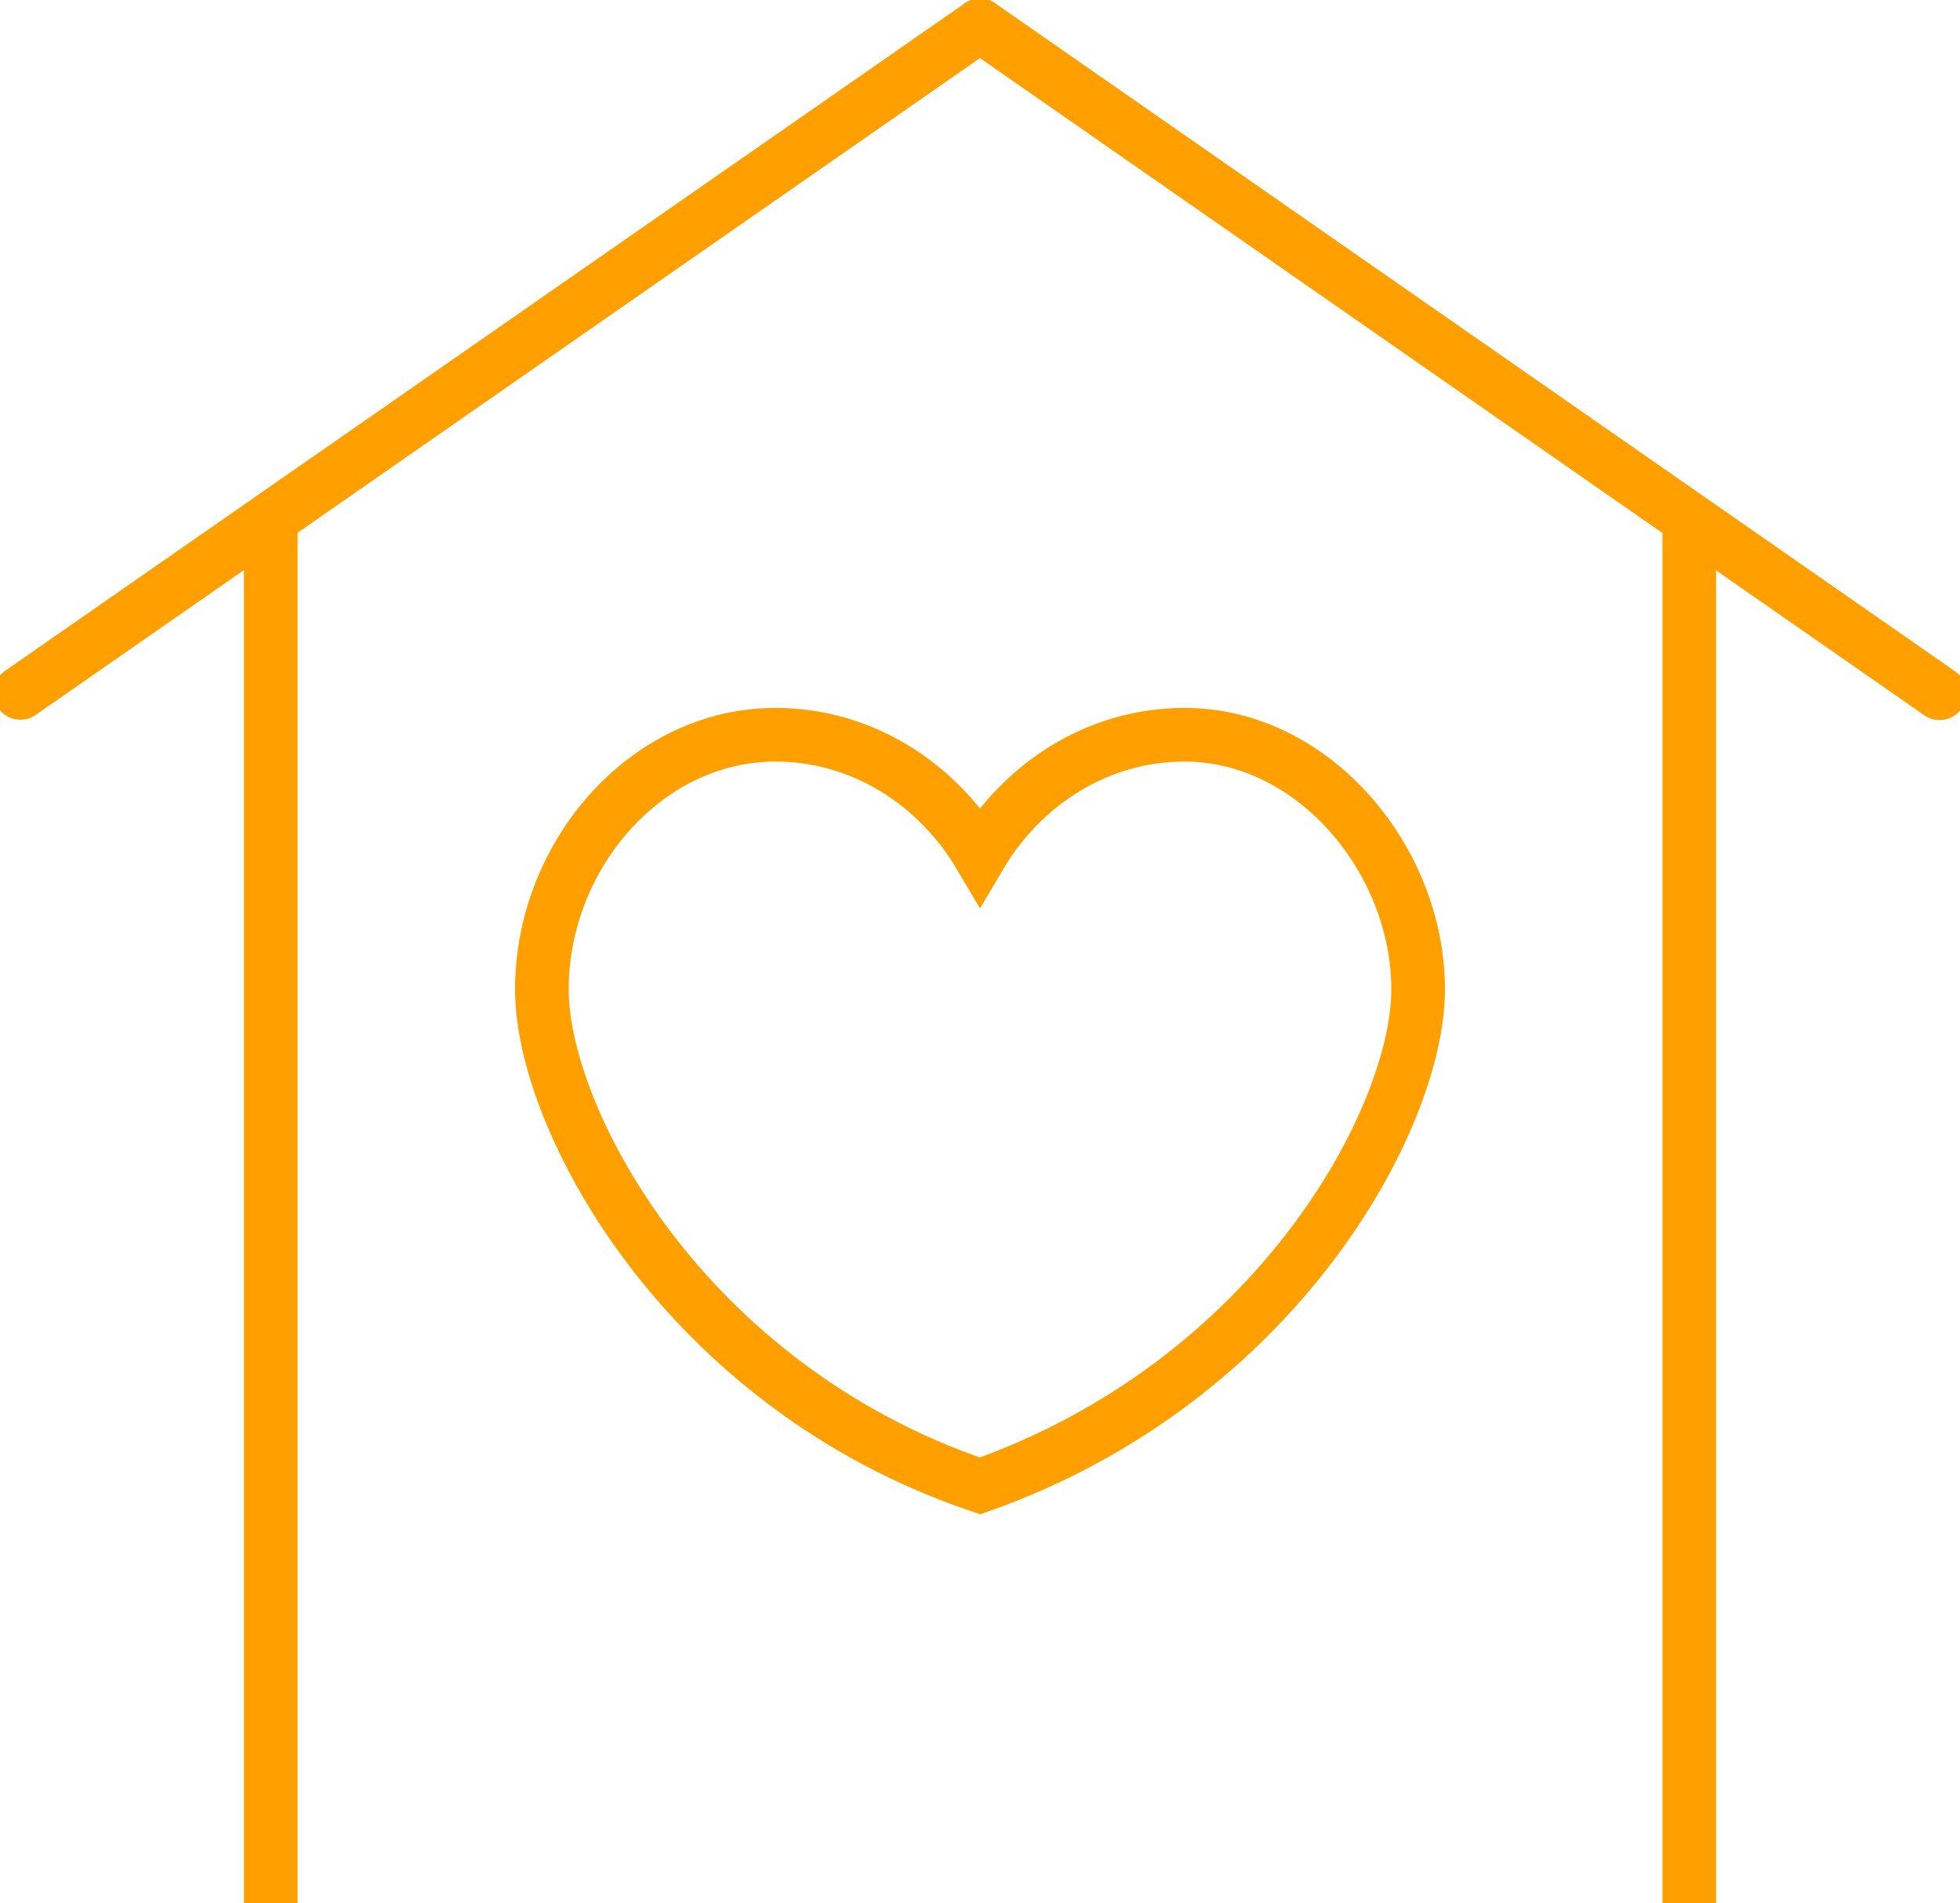
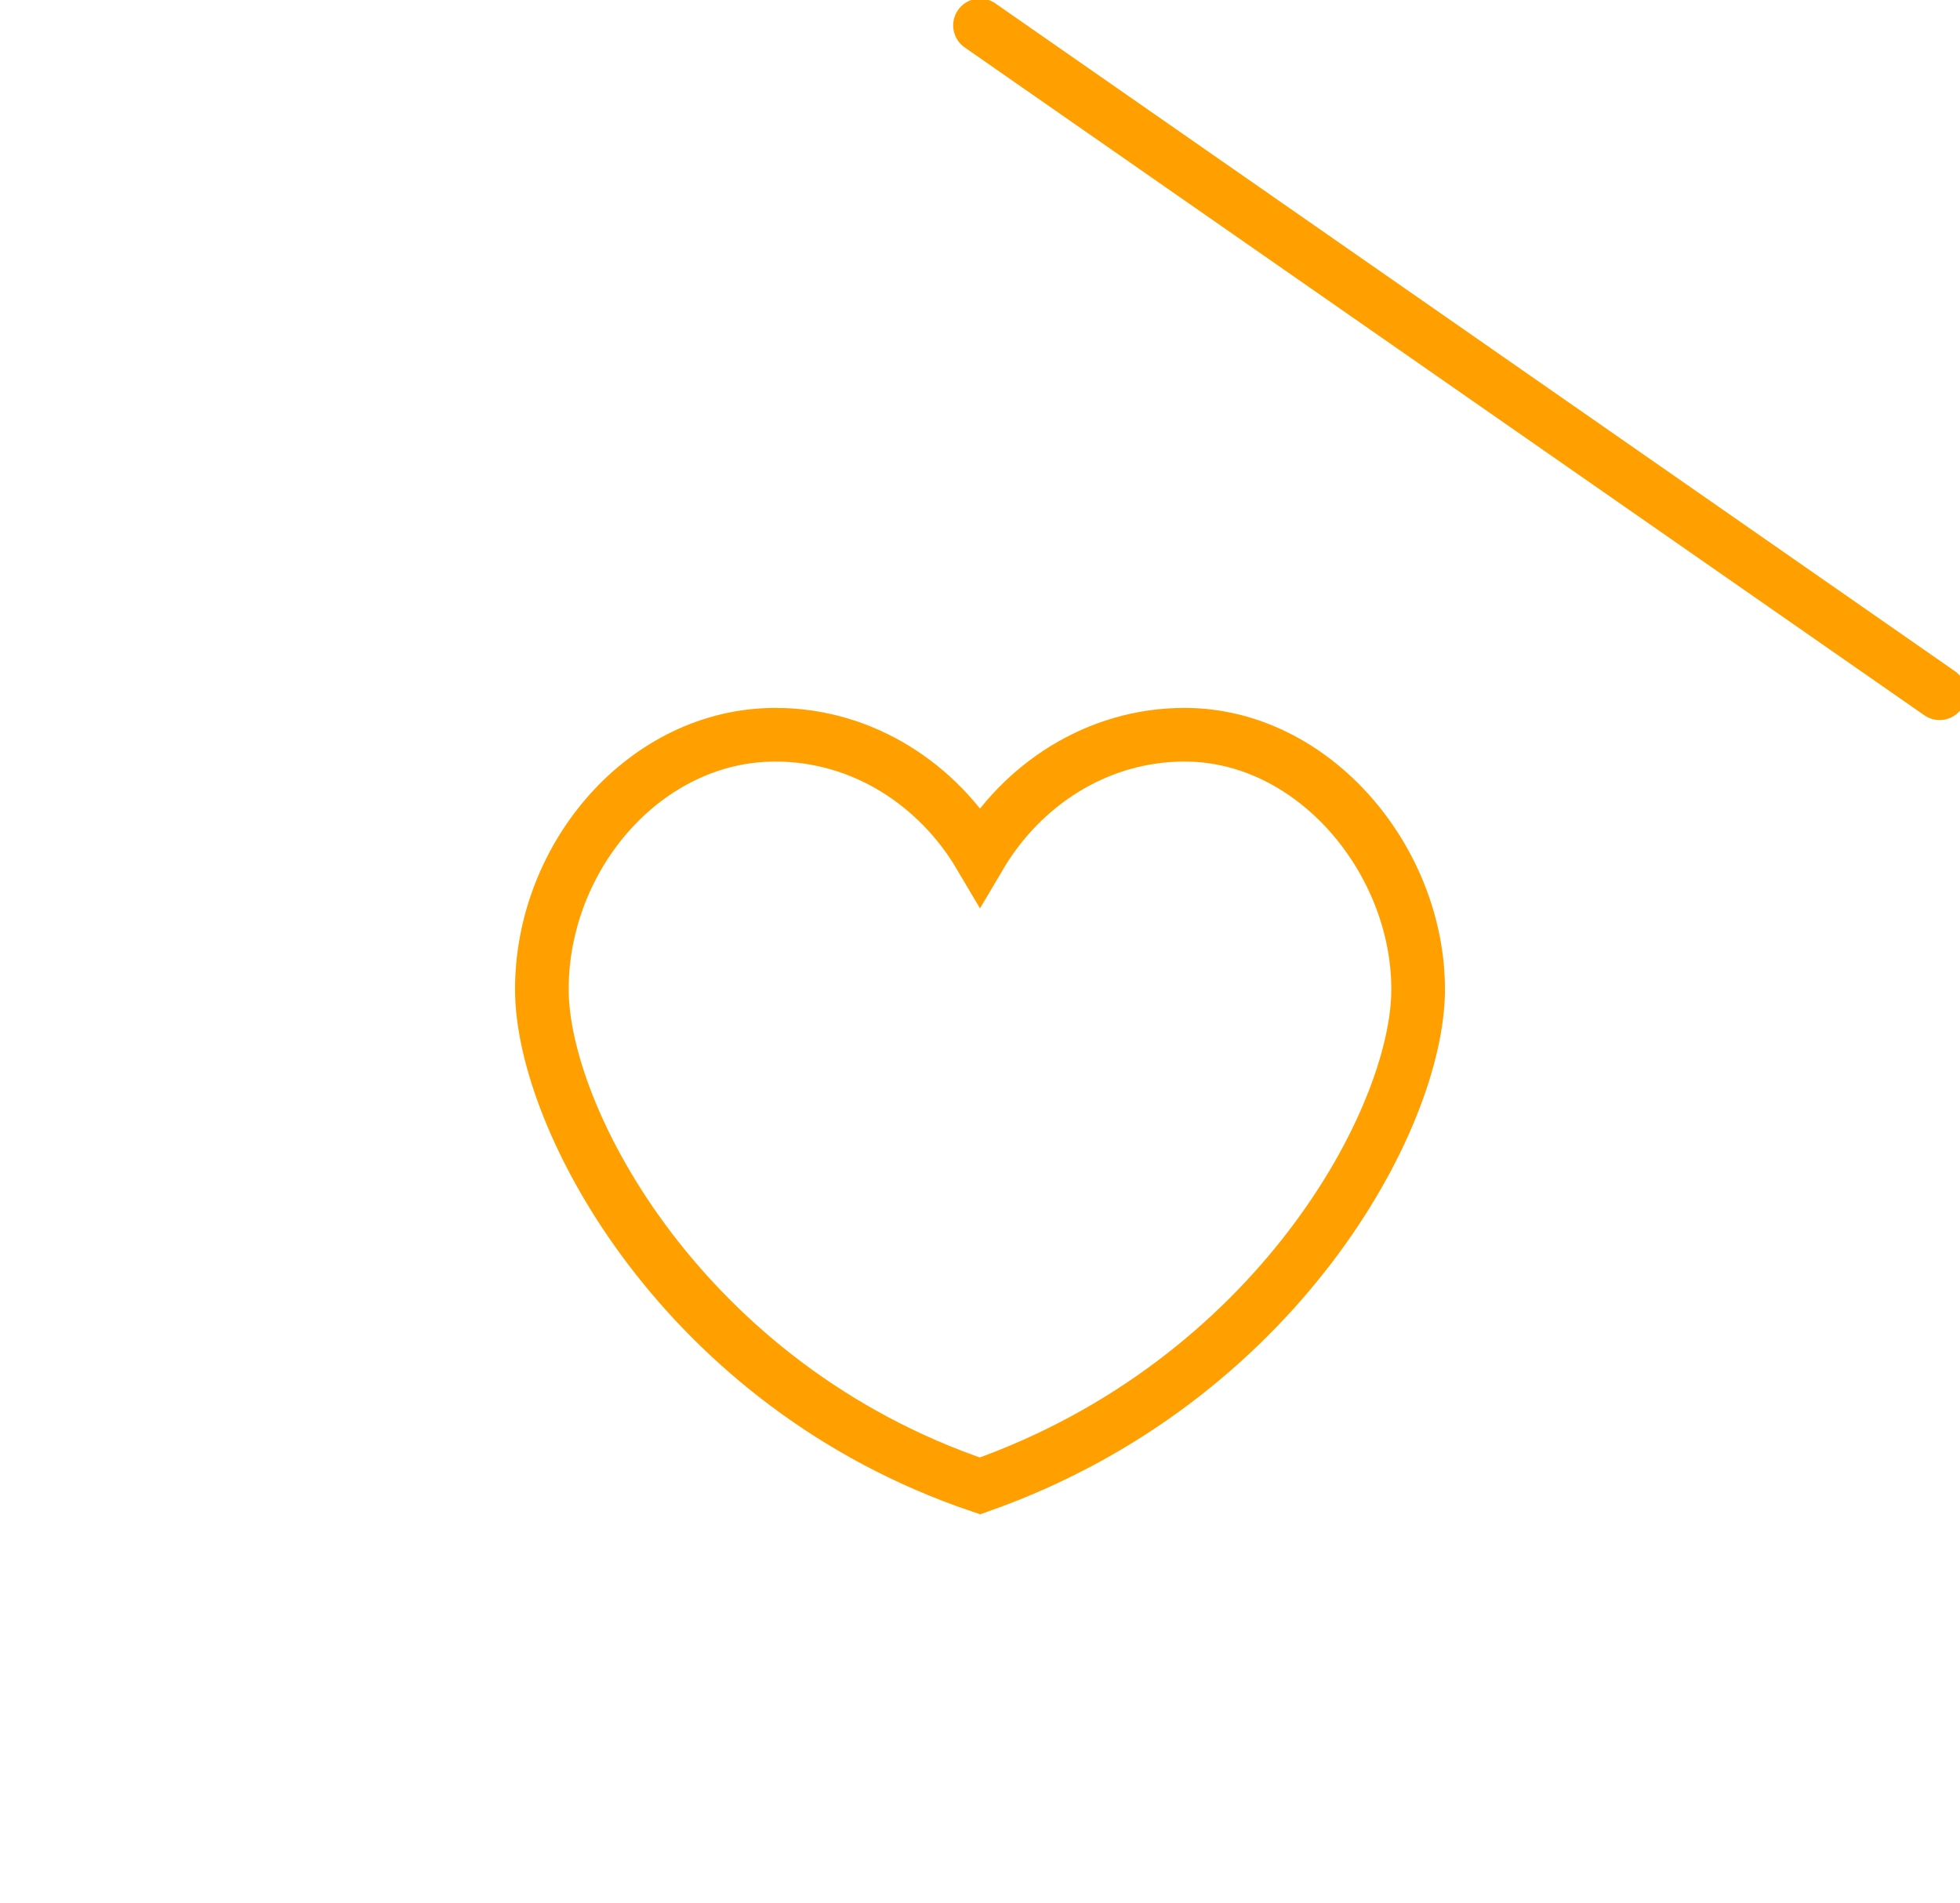
<svg xmlns="http://www.w3.org/2000/svg" version="1.1" id="Livello_1" x="0px" y="0px" viewBox="0 0 548 532.1" style="enable-background:new 0 0 548 532.1;" xml:space="preserve">
  <style type="text/css">
	.st0{fill:none;stroke:#ffa000;stroke-width:15;stroke-miterlimit:116.67;}
	.st1{fill:none;stroke:#ffa000;stroke-width:15;stroke-linecap:round;stroke-linejoin:round;stroke-miterlimit:116.67;}
</style>
  <path class="st0" d="M274,239.2c-11.7-19.8-32.7-33.8-57.2-33.8c-36.2,0-65.3,33.8-65.3,71.2c0,36.2,39.7,110.8,122.5,138.8  c82.8-29.2,122.5-102.7,122.5-138.8c0-36.2-29.2-71.2-65.3-71.2C306.7,205.4,285.7,219.4,274,239.2z" />
-   <path class="st0" d="M75.7,532.1v-385" />
-   <path class="st0" d="M472.3,147.1v385" />
  <path class="st1" d="M274,7.1l268.3,186.7" />
-   <path class="st1" d="M5.7,193.7L274,7.1" />
</svg>